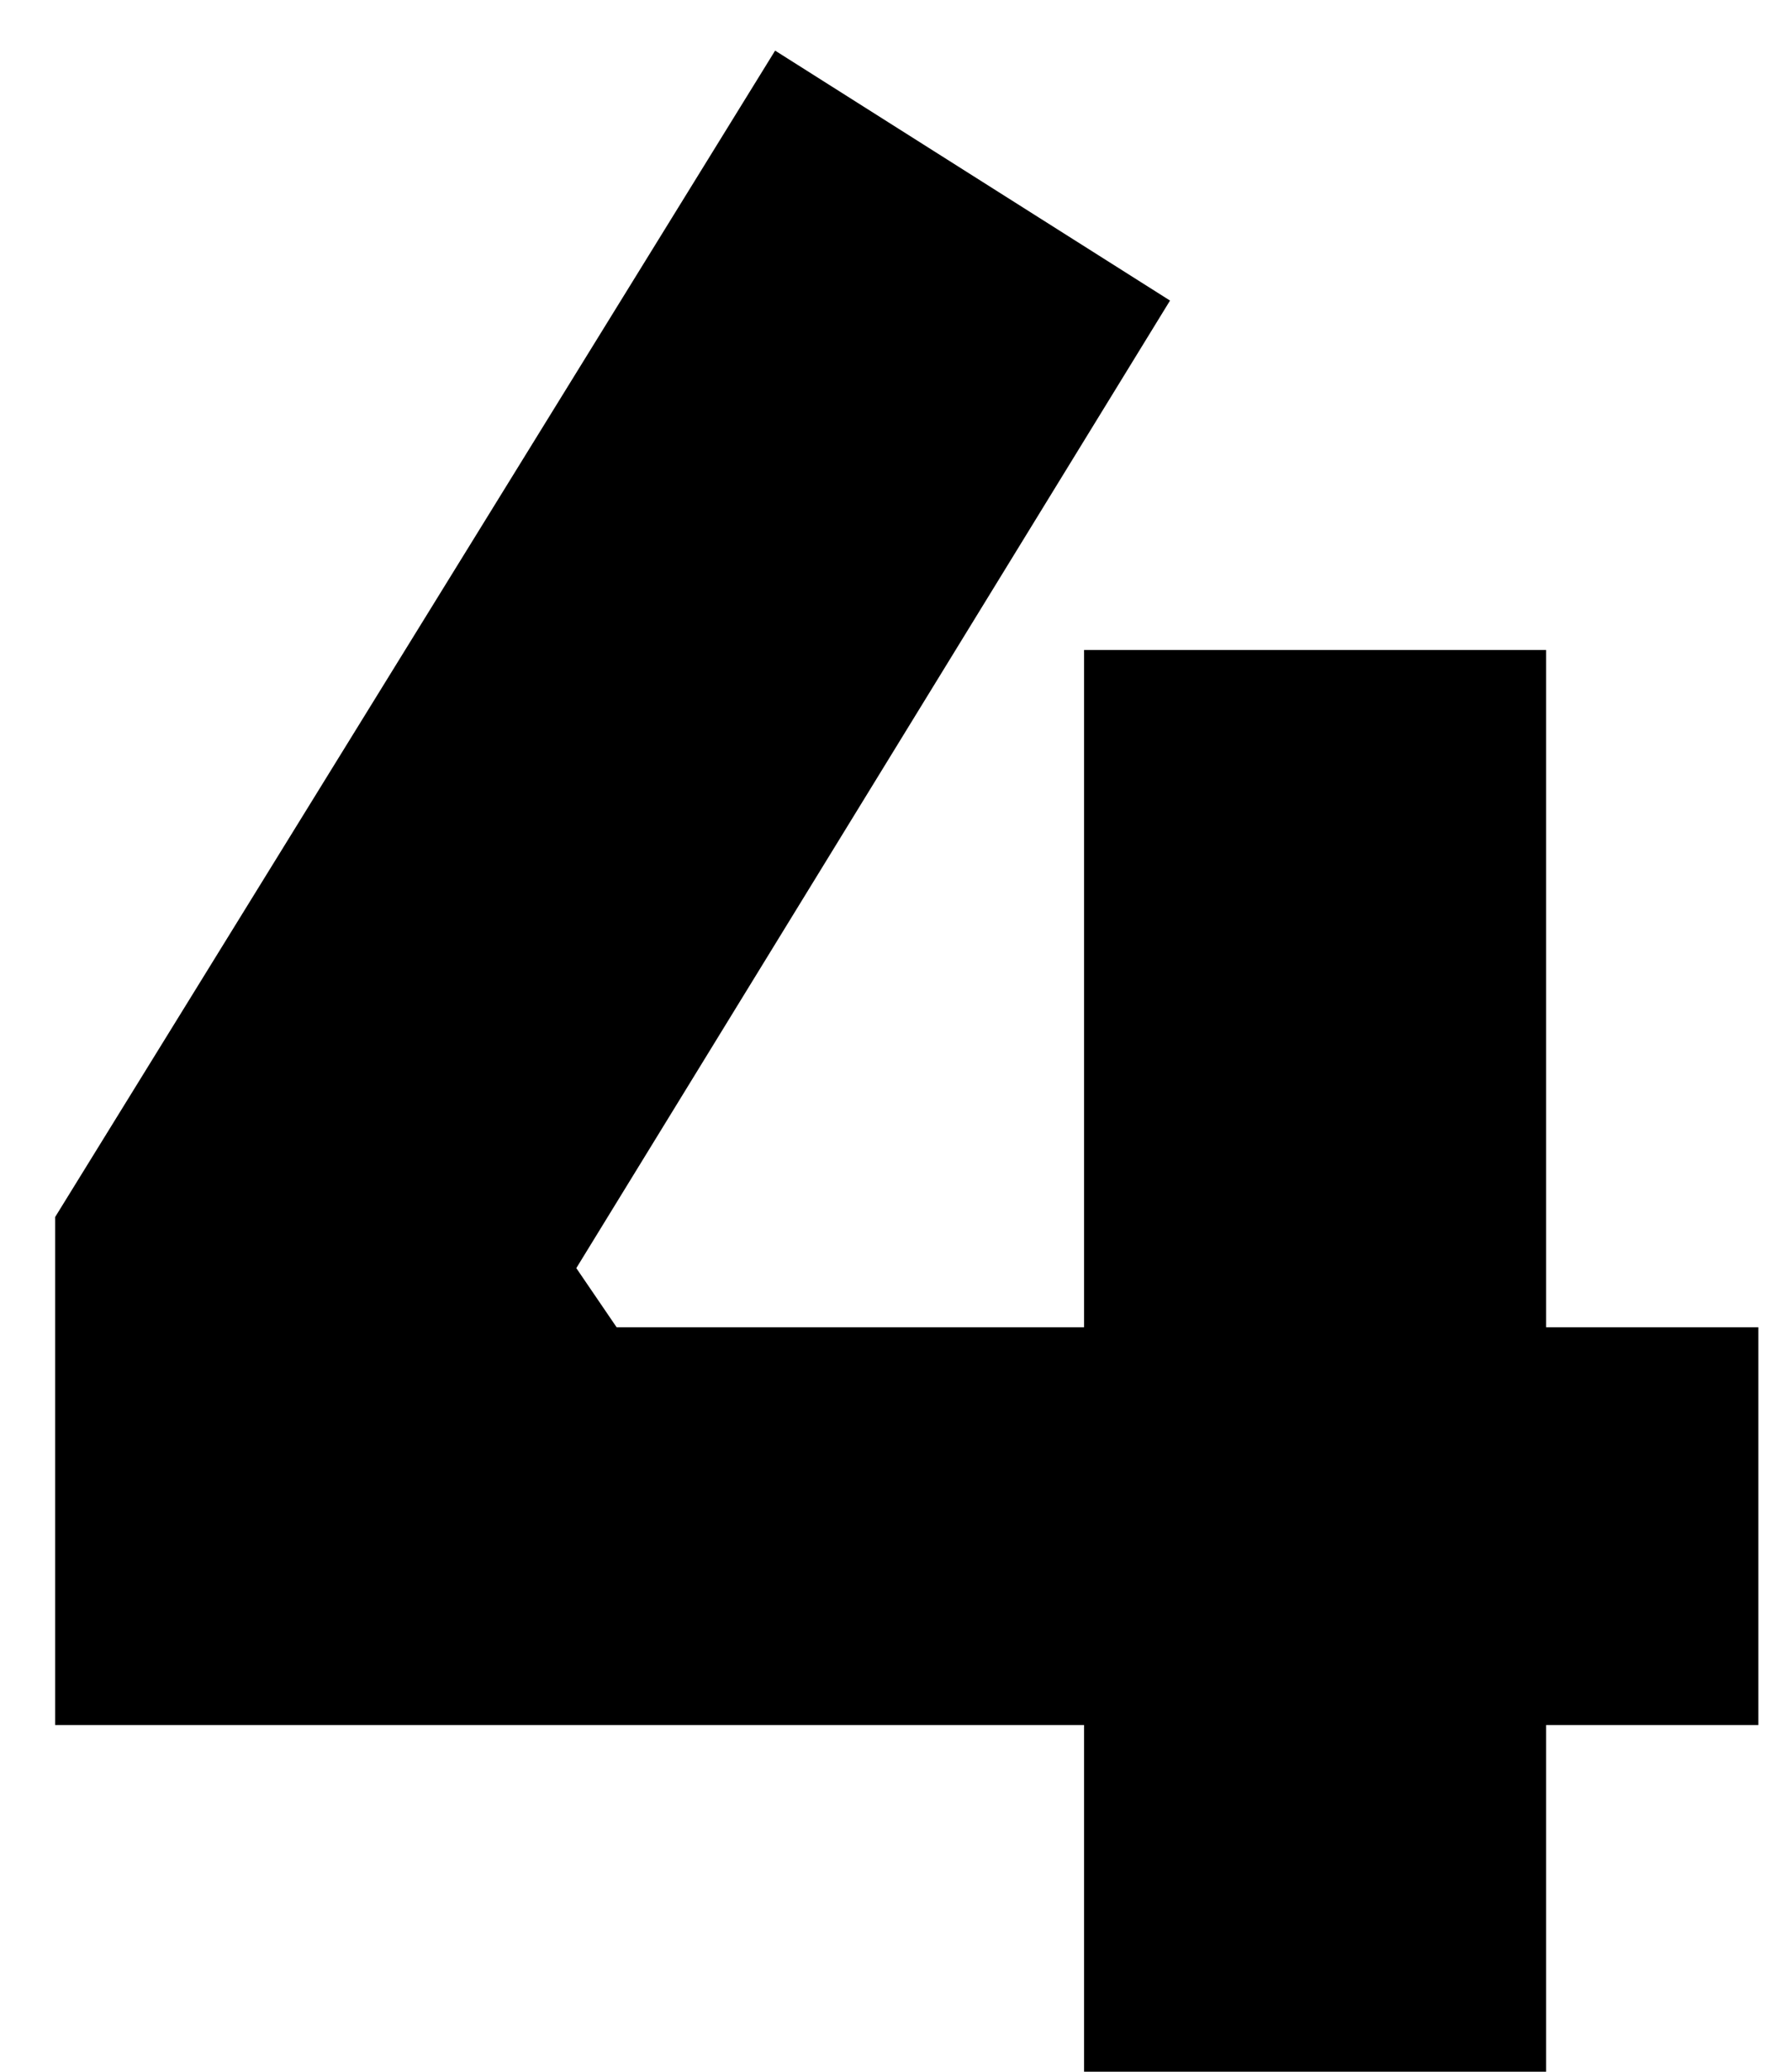
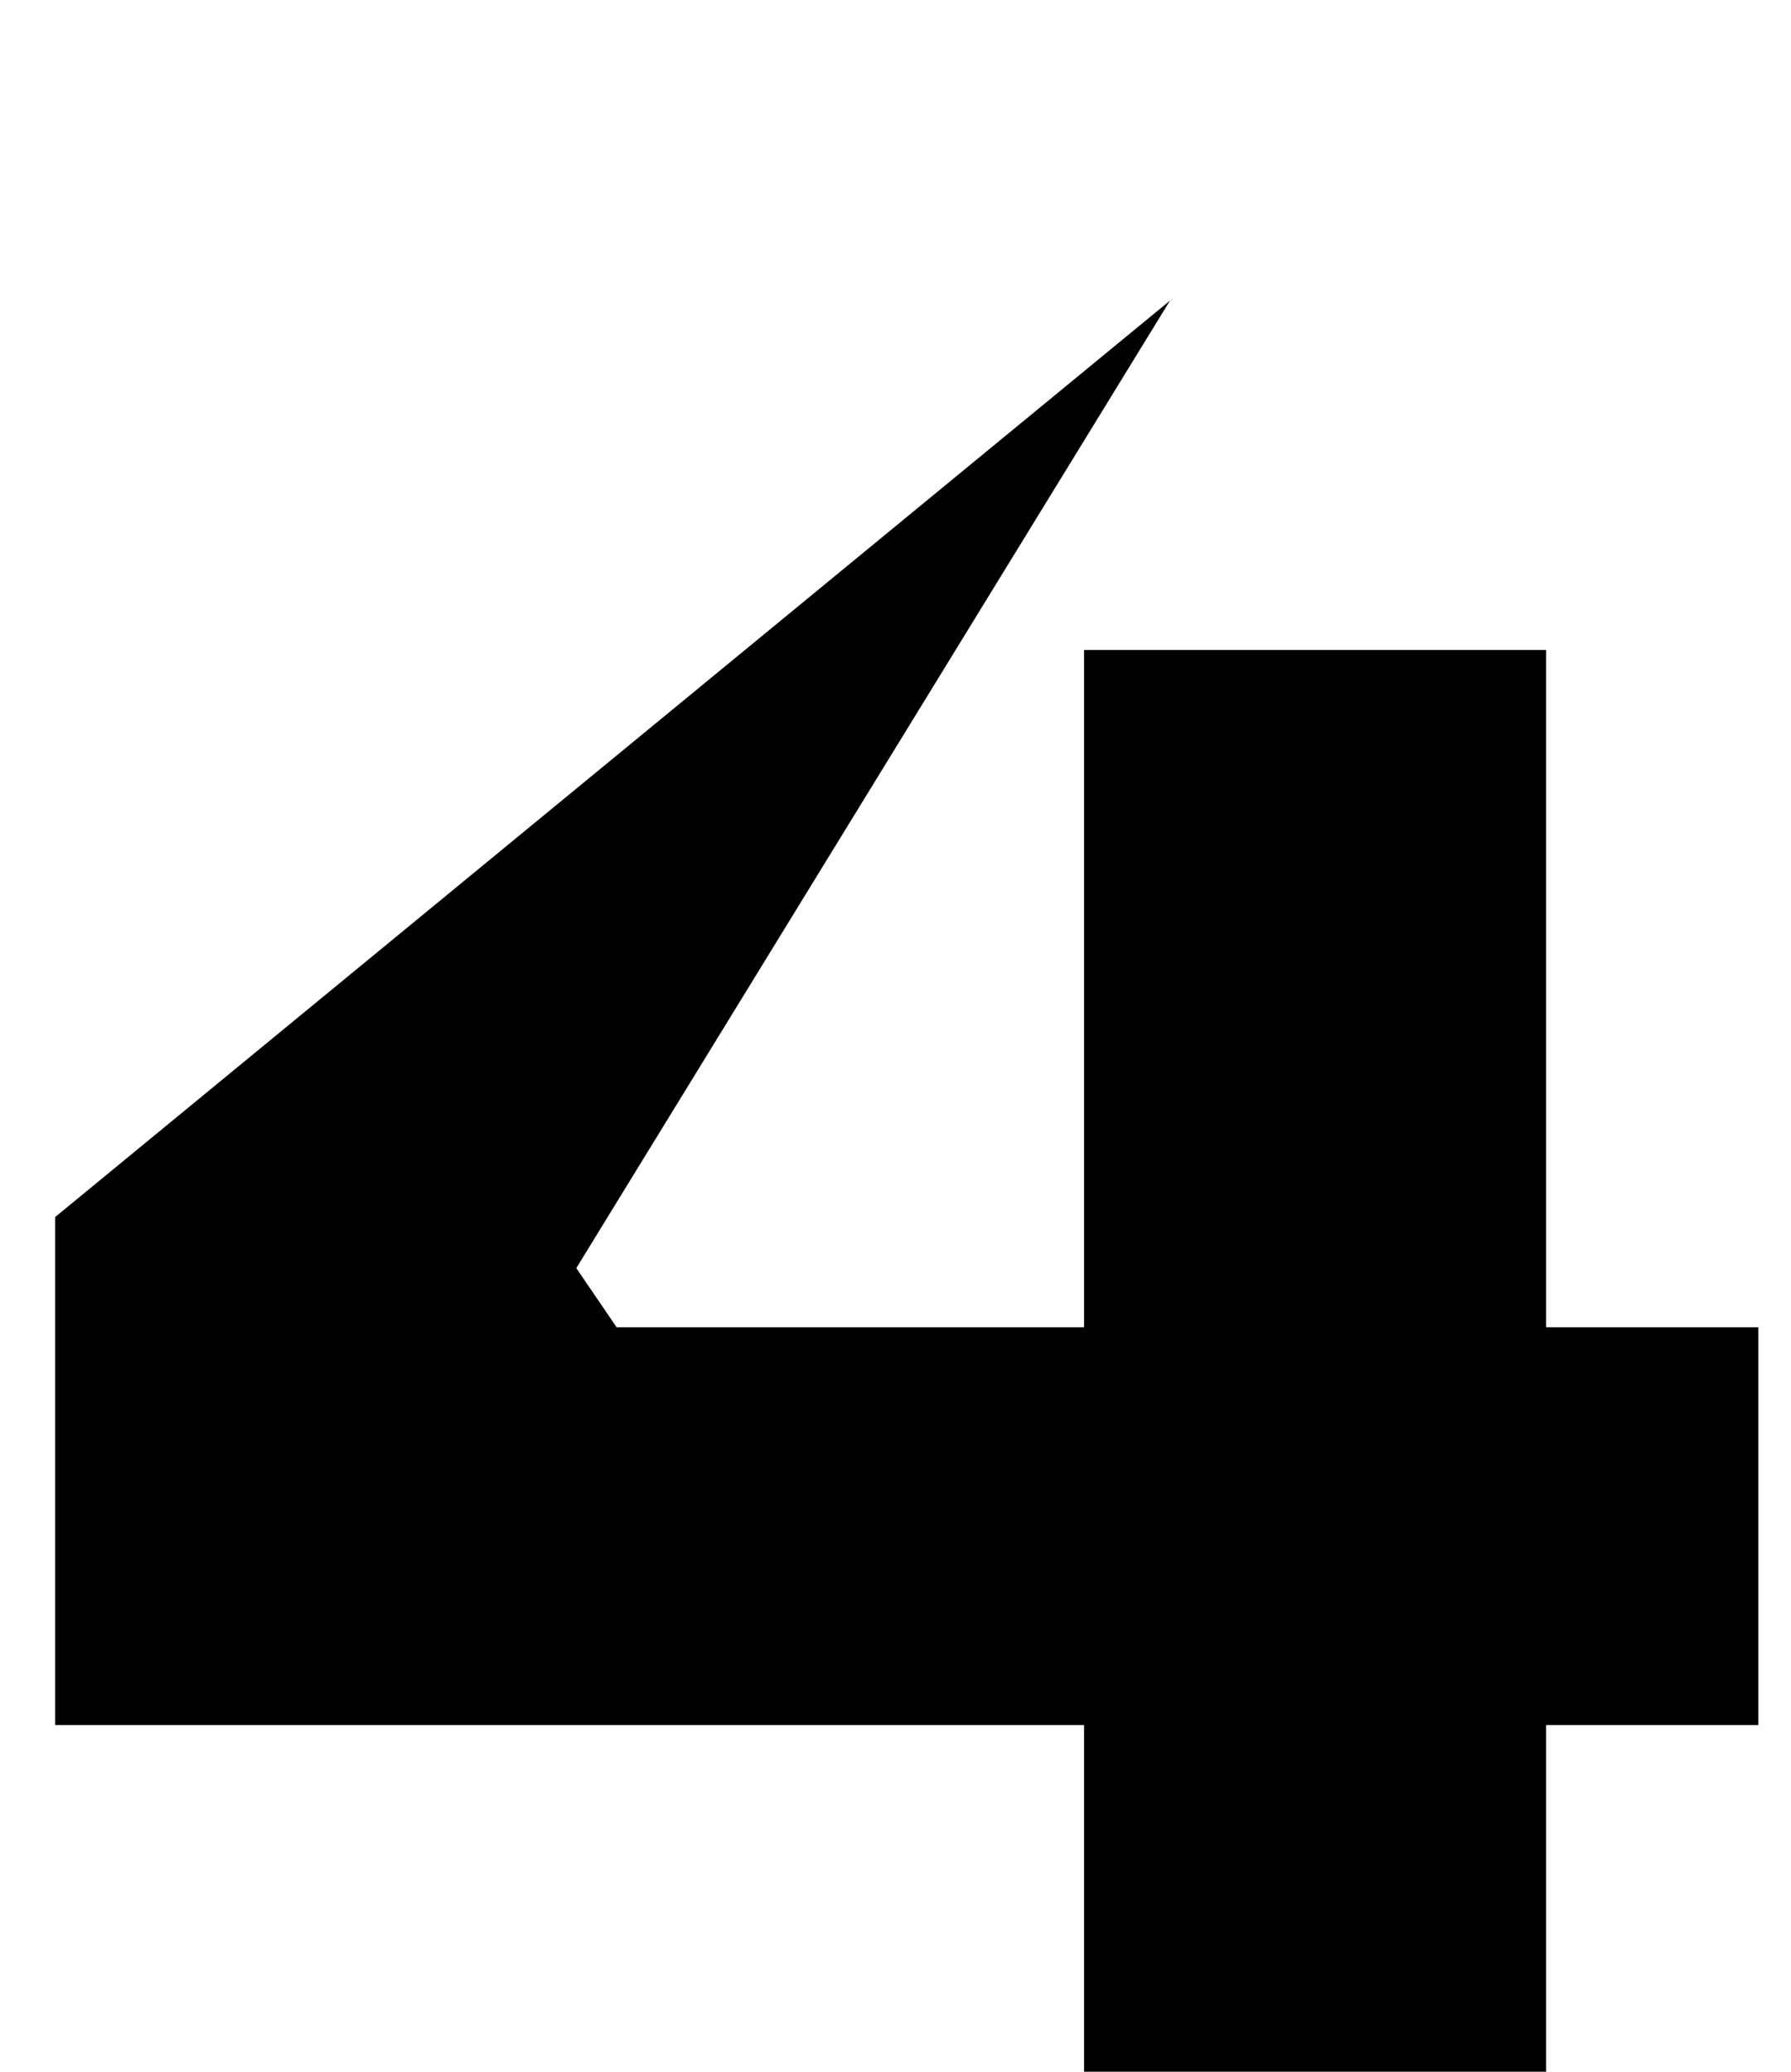
<svg xmlns="http://www.w3.org/2000/svg" width="32" height="37" viewBox="0 0 32 37" fill="none">
-   <path d="M0.985 30.808V21.736L13.849 0.904L20.905 5.368L10.297 22.648L11.017 23.704H31.417V30.808H0.985ZM19.369 37V11.608H27.625V37H19.369Z" fill="#294EEB" style="fill:#294EEB;fill:color(display-p3 0.161 0.306 0.922);fill-opacity:1;" />
+   <path d="M0.985 30.808V21.736L20.905 5.368L10.297 22.648L11.017 23.704H31.417V30.808H0.985ZM19.369 37V11.608H27.625V37H19.369Z" fill="#294EEB" style="fill:#294EEB;fill:color(display-p3 0.161 0.306 0.922);fill-opacity:1;" />
</svg>